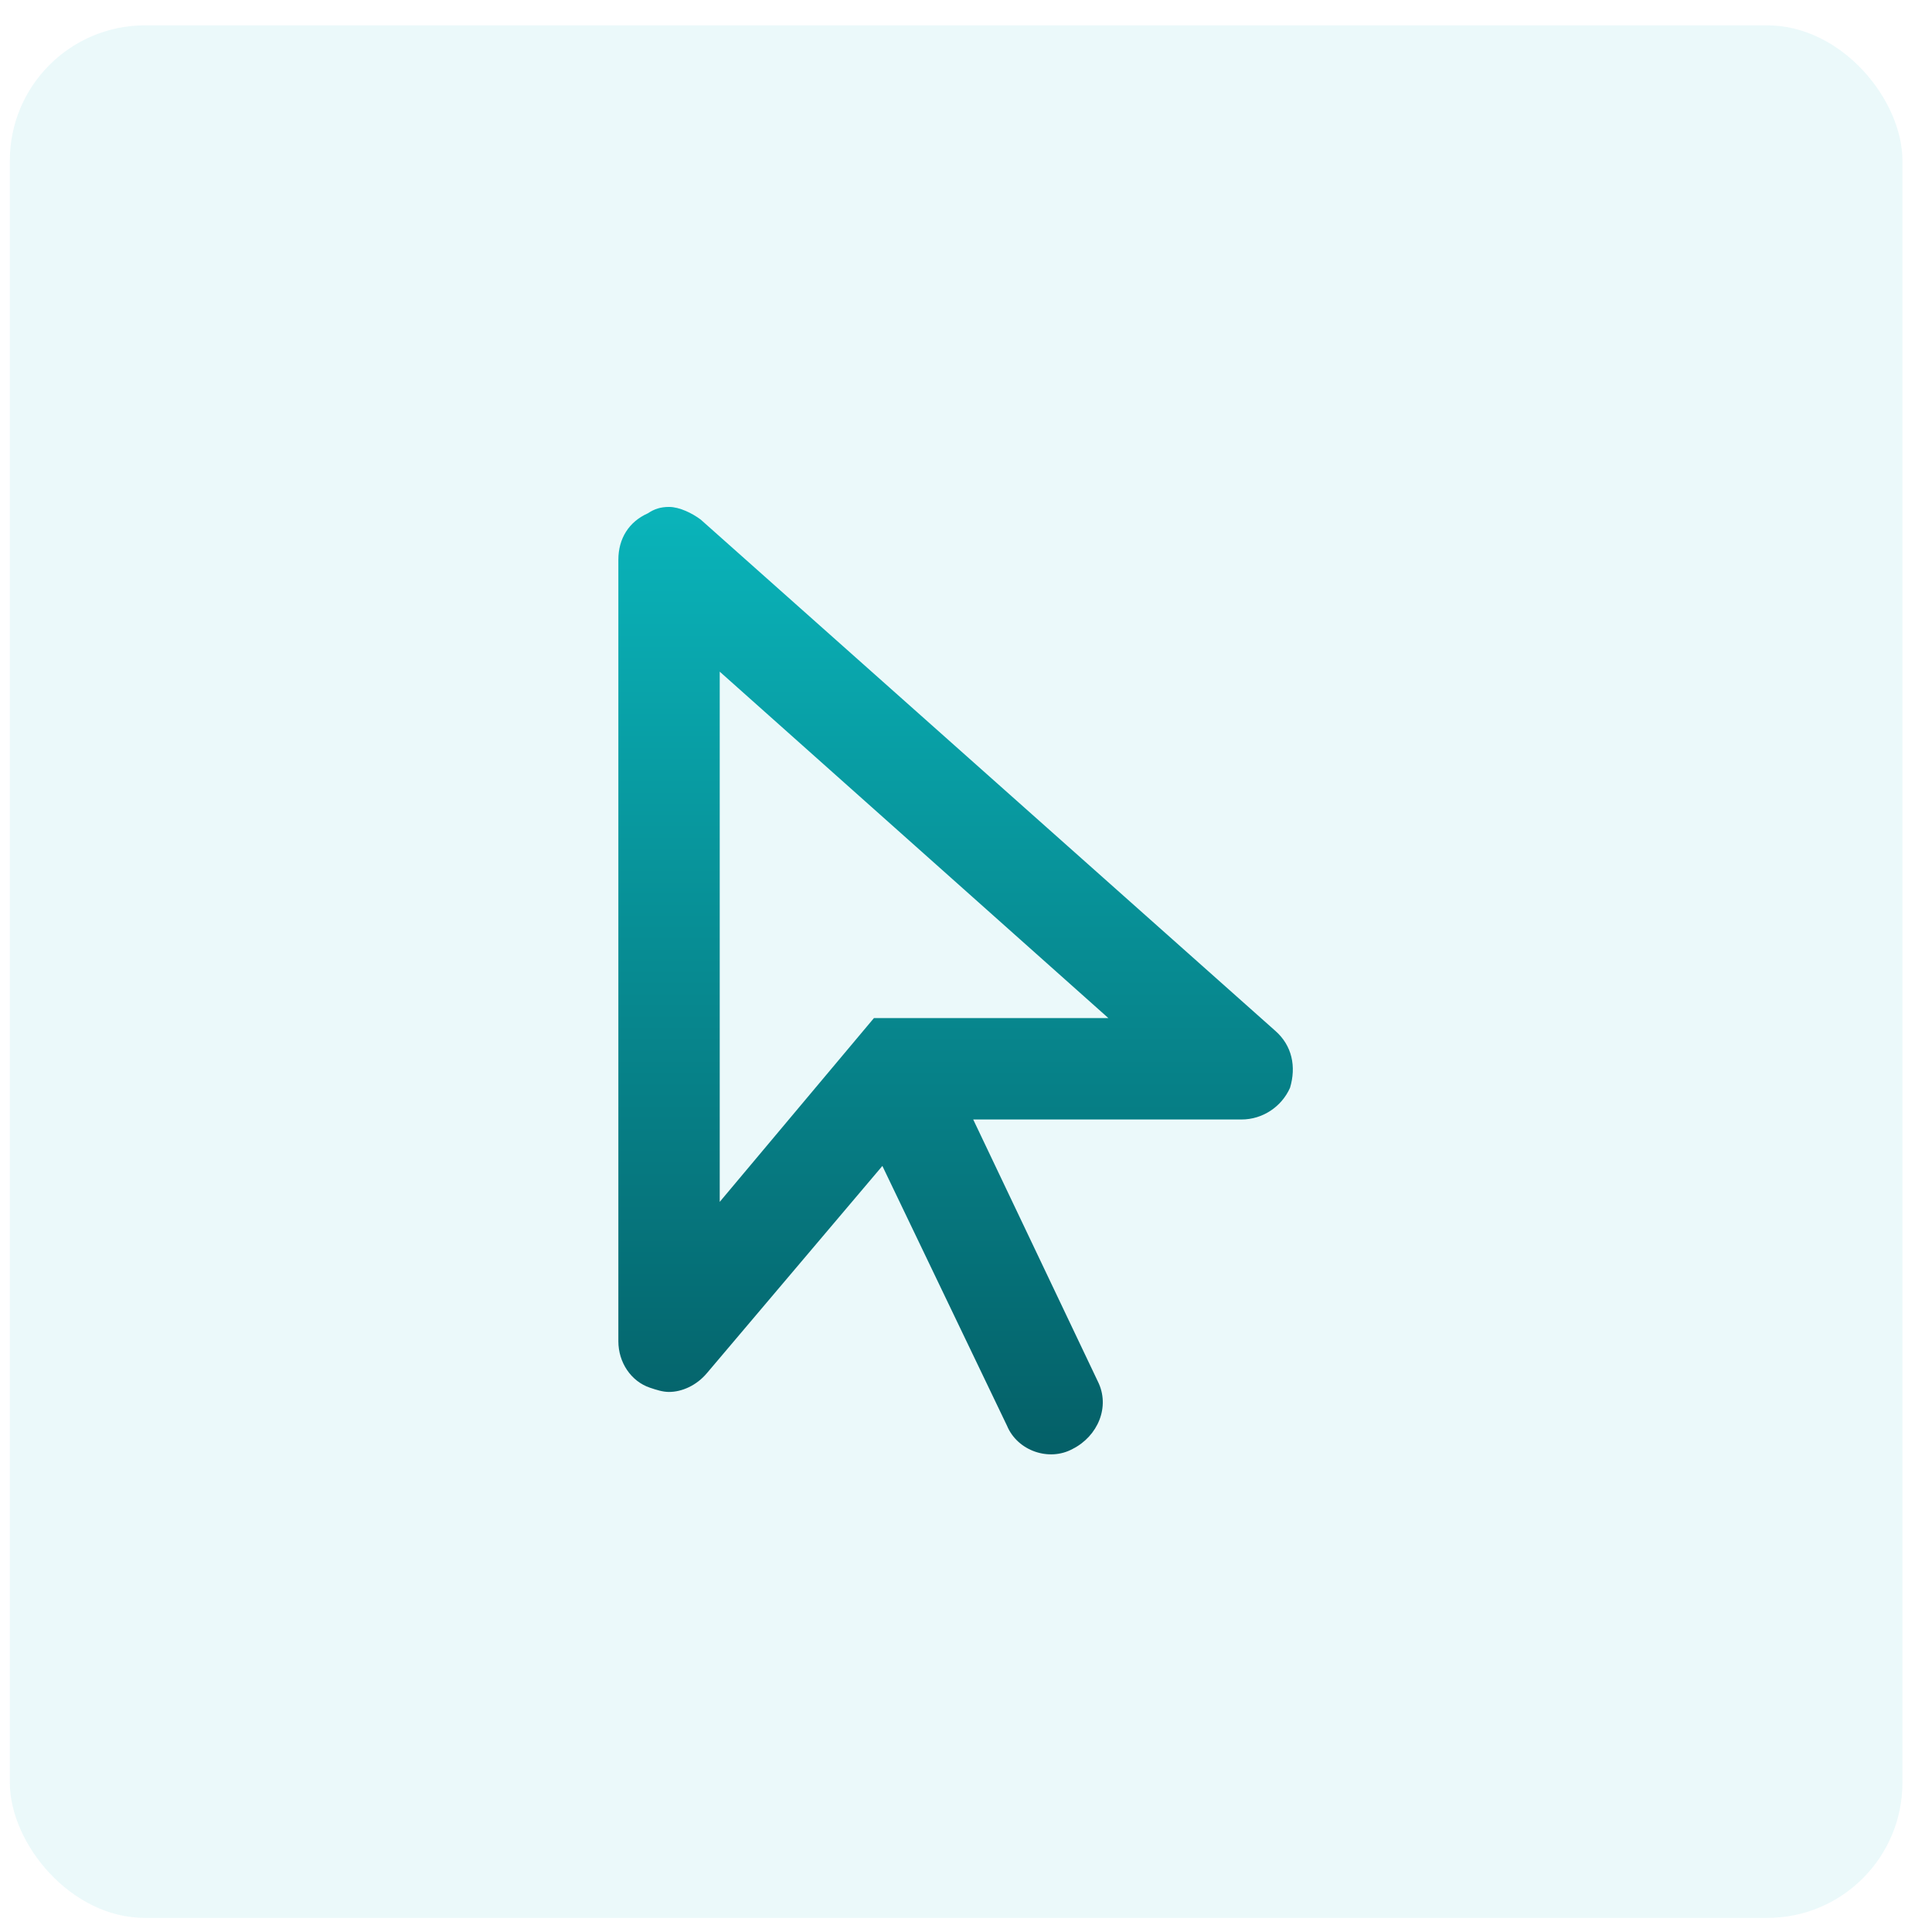
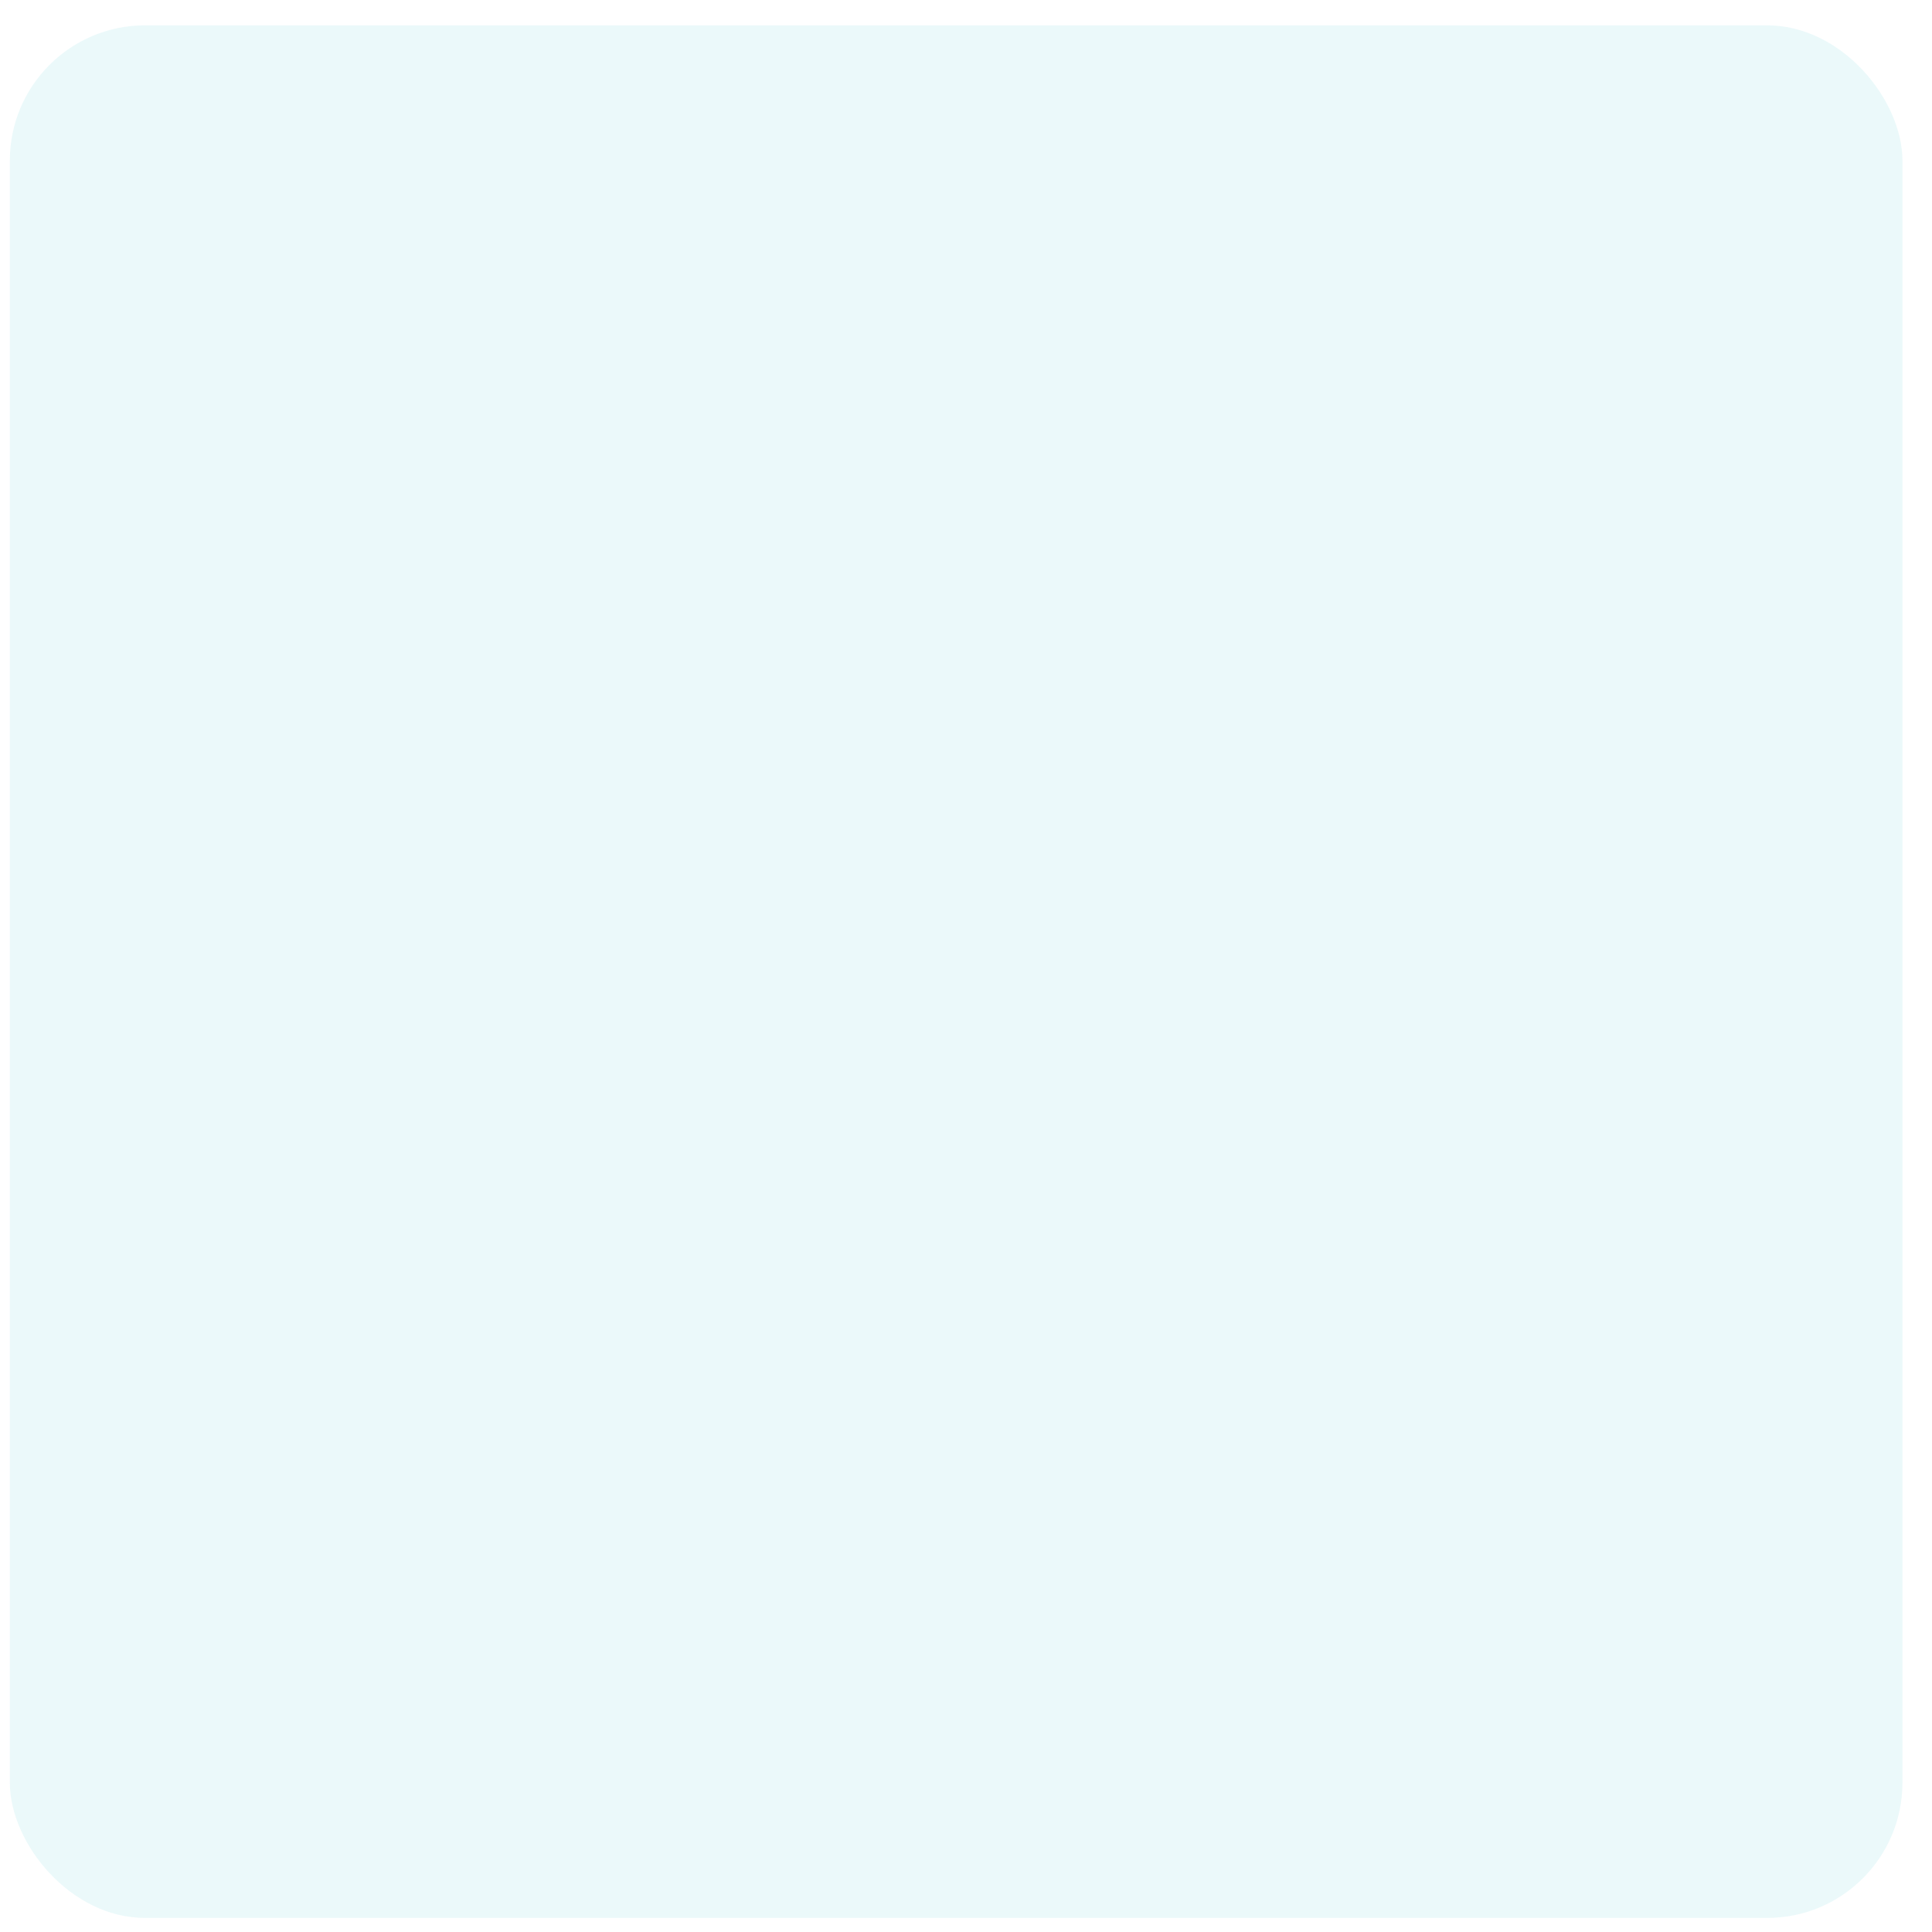
<svg xmlns="http://www.w3.org/2000/svg" width="49" height="49" viewBox="0 0 49 49" fill="none">
  <rect x="0.25" y="0.643" width="48" height="48" rx="3.429" fill="#0ABAC0" fill-opacity="0.08" />
-   <path d="M32.343 26.143C32.772 26.518 32.879 27.053 32.718 27.589C32.504 28.071 32.022 28.393 31.486 28.393L24.683 28.393L27.843 35.035C28.165 35.678 27.843 36.428 27.201 36.75C26.611 37.071 25.808 36.803 25.54 36.16L22.379 29.571L17.933 34.821C17.665 35.143 17.29 35.303 16.968 35.303C16.808 35.303 16.647 35.25 16.486 35.196C16.004 35.035 15.683 34.553 15.683 34.018L15.683 14.196C15.683 13.66 15.95 13.232 16.433 13.018C16.593 12.91 16.754 12.857 16.968 12.857C17.236 12.857 17.558 13.018 17.772 13.178L32.343 26.143ZM22.165 25.821H28.111L18.254 17.035L18.254 30.482L22.165 25.821Z" fill="url(#paint0_linear_12065_10261)" />
  <defs>
    <linearGradient id="paint0_linear_12065_10261" x1="24.254" y1="11.143" x2="24.254" y2="56.643" gradientUnits="userSpaceOnUse">
      <stop stop-color="#0ABAC0" />
      <stop offset="1" stop-color="#001A23" />
    </linearGradient>
  </defs>
</svg>